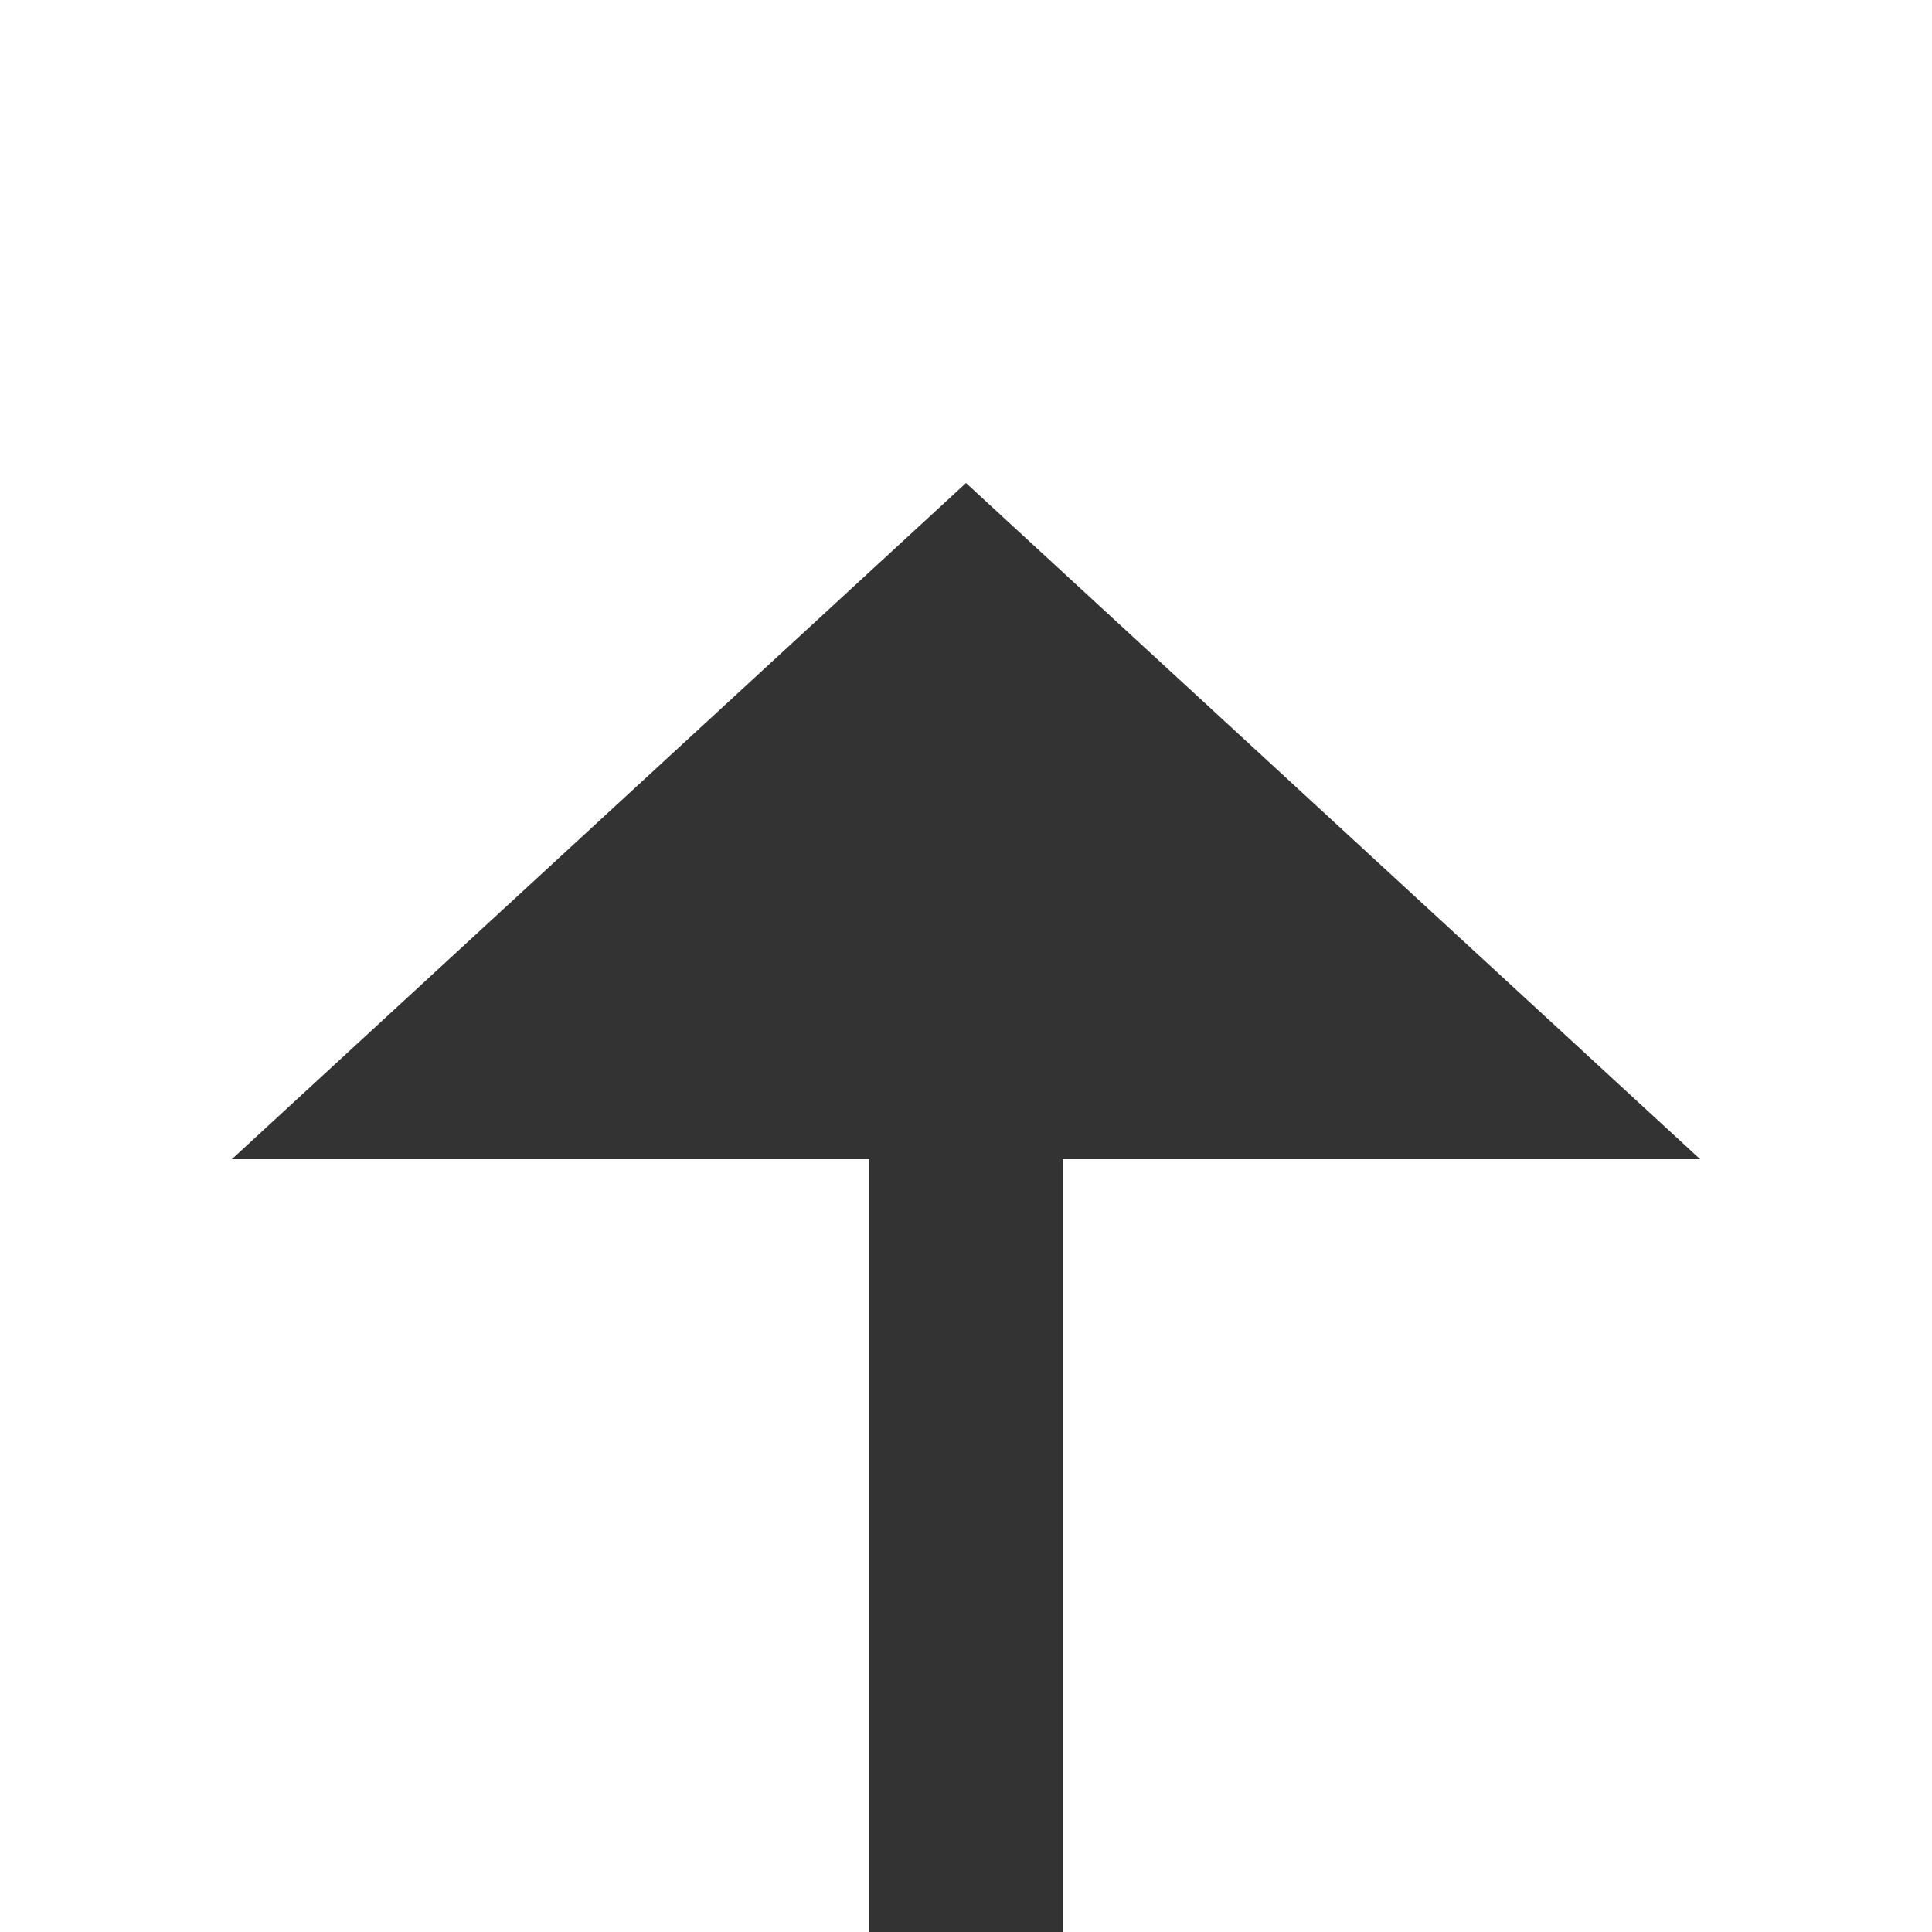
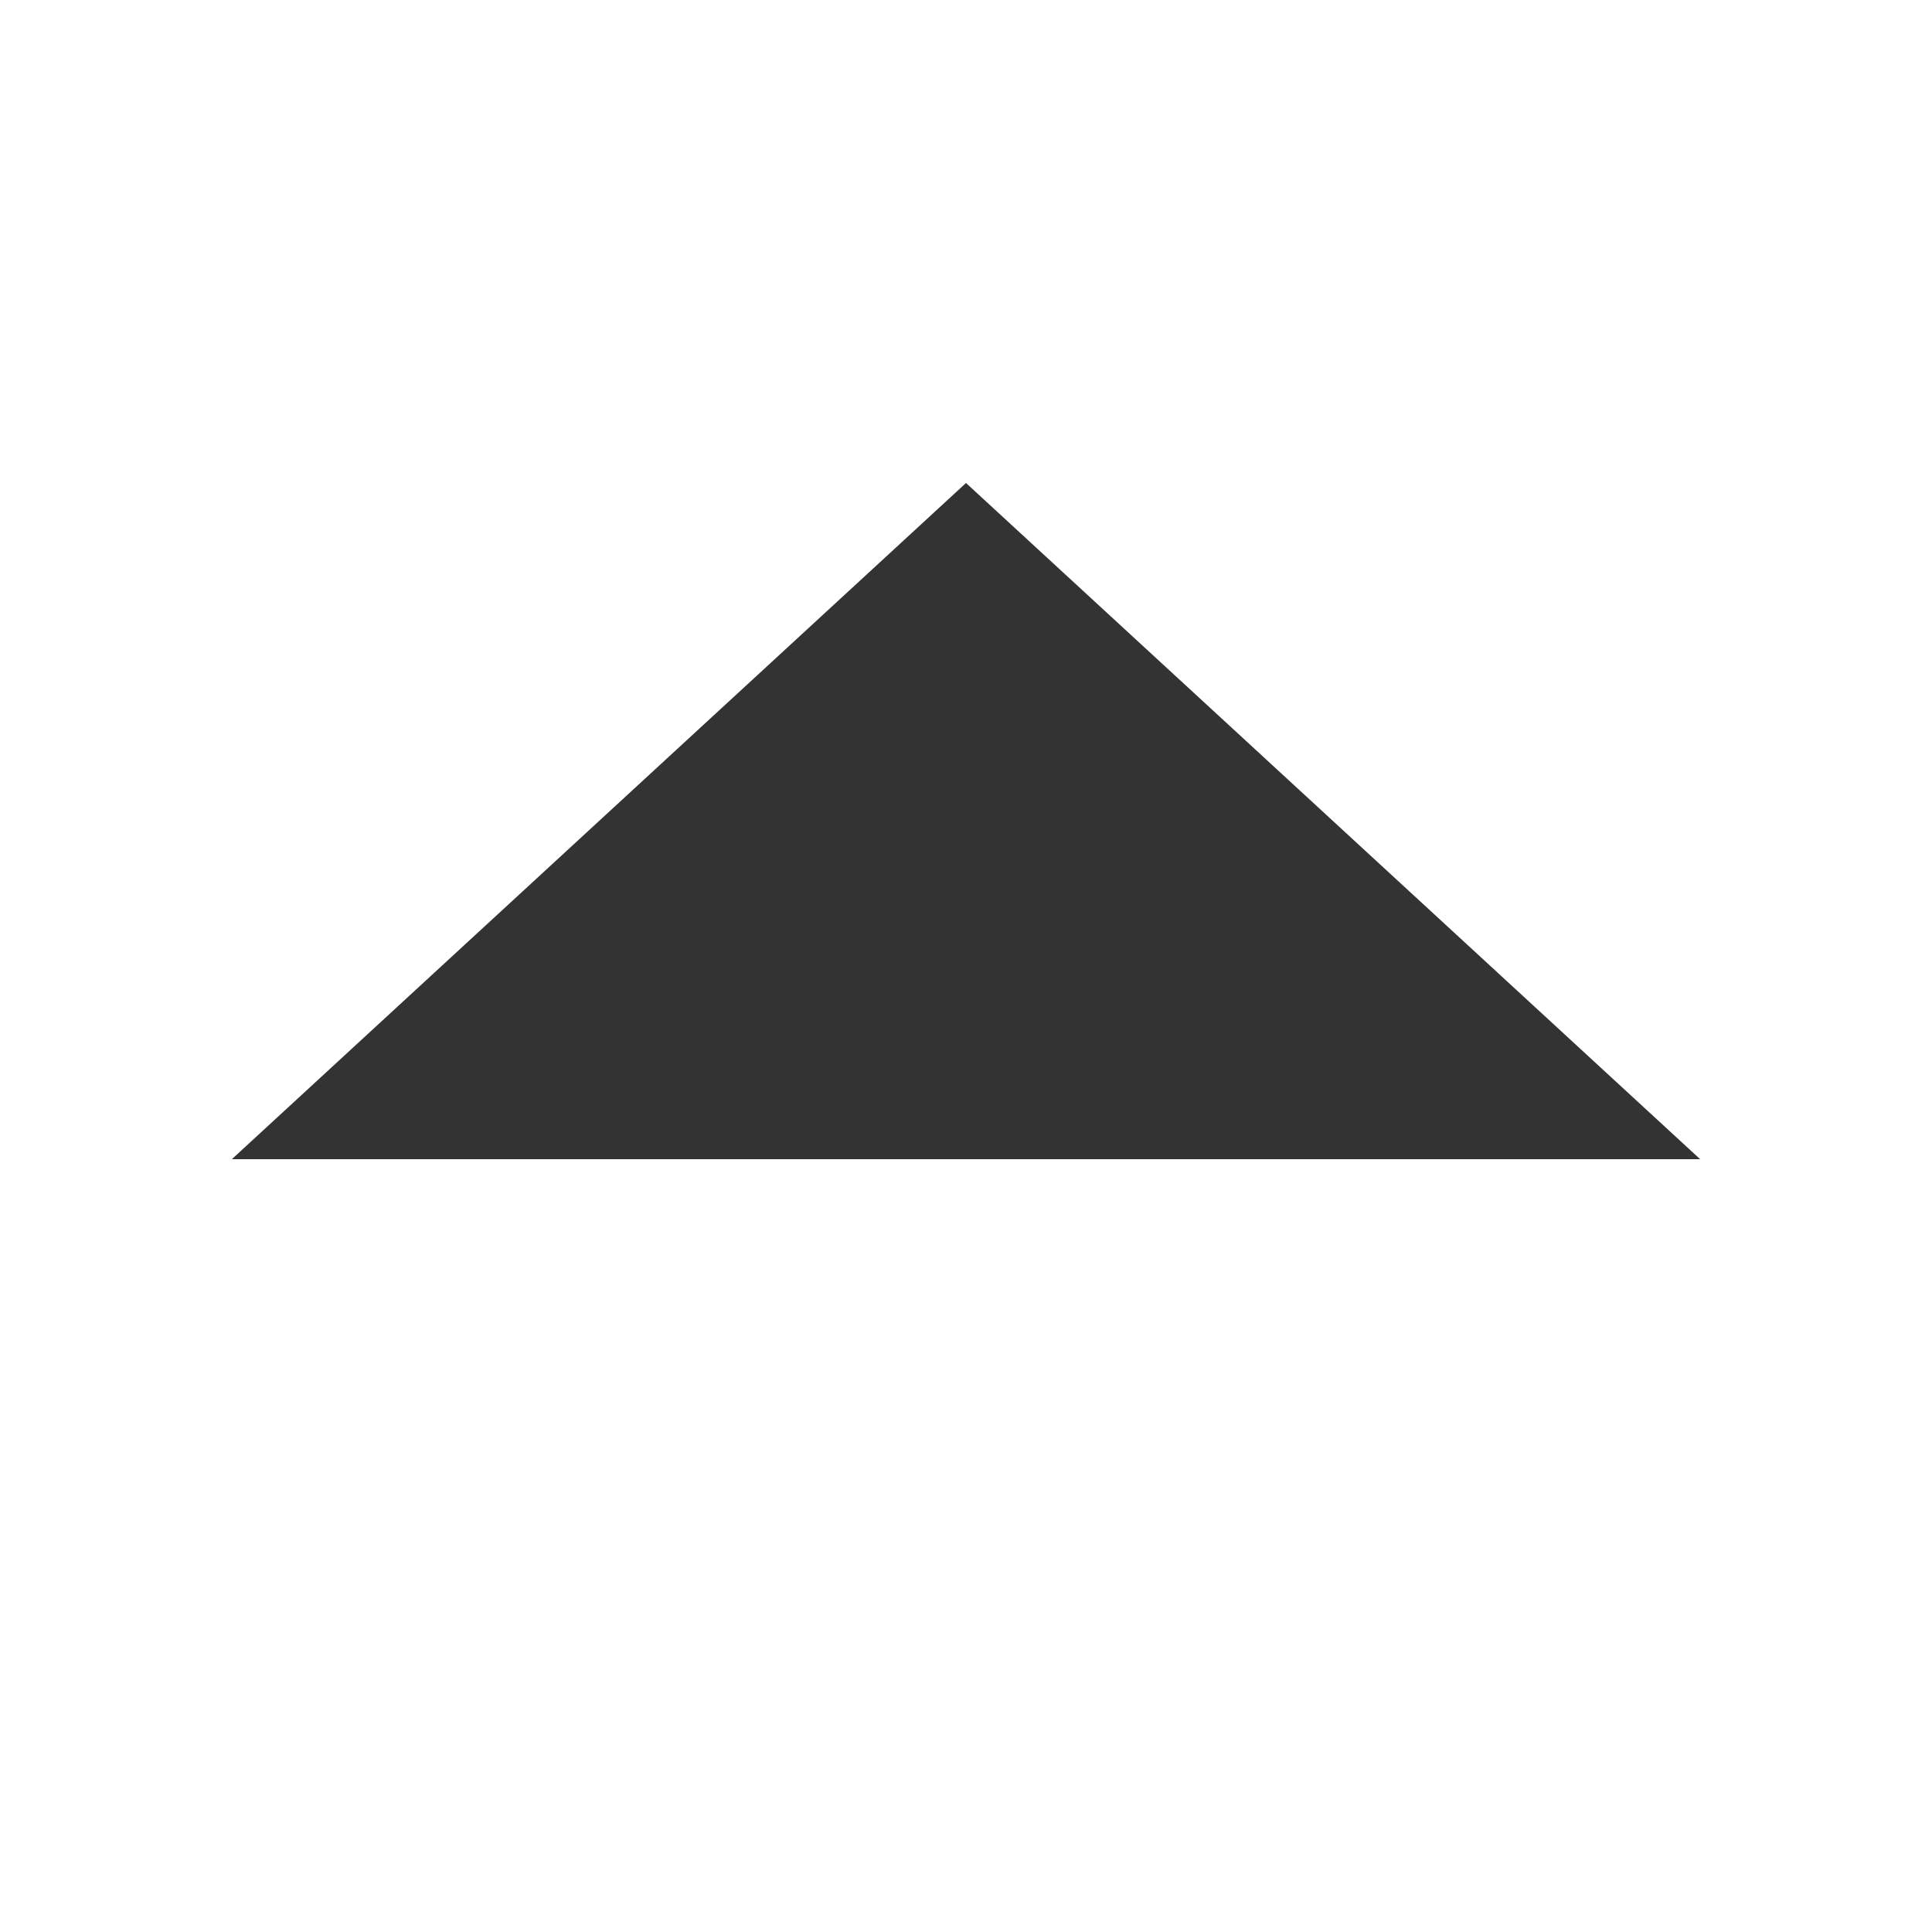
<svg xmlns="http://www.w3.org/2000/svg" version="1.1" width="20px" height="20px" preserveAspectRatio="xMinYMid meet" viewBox="1243 761  20 18">
-   <path d="M 1043 783  L 1043 800  L 1253 800  L 1253 771  " stroke-width="2" stroke="#333333" fill="none" />
  <path d="M 1260.6 772  L 1253 765  L 1245.4 772  L 1260.6 772  Z " fill-rule="nonzero" fill="#333333" stroke="none" />
</svg>